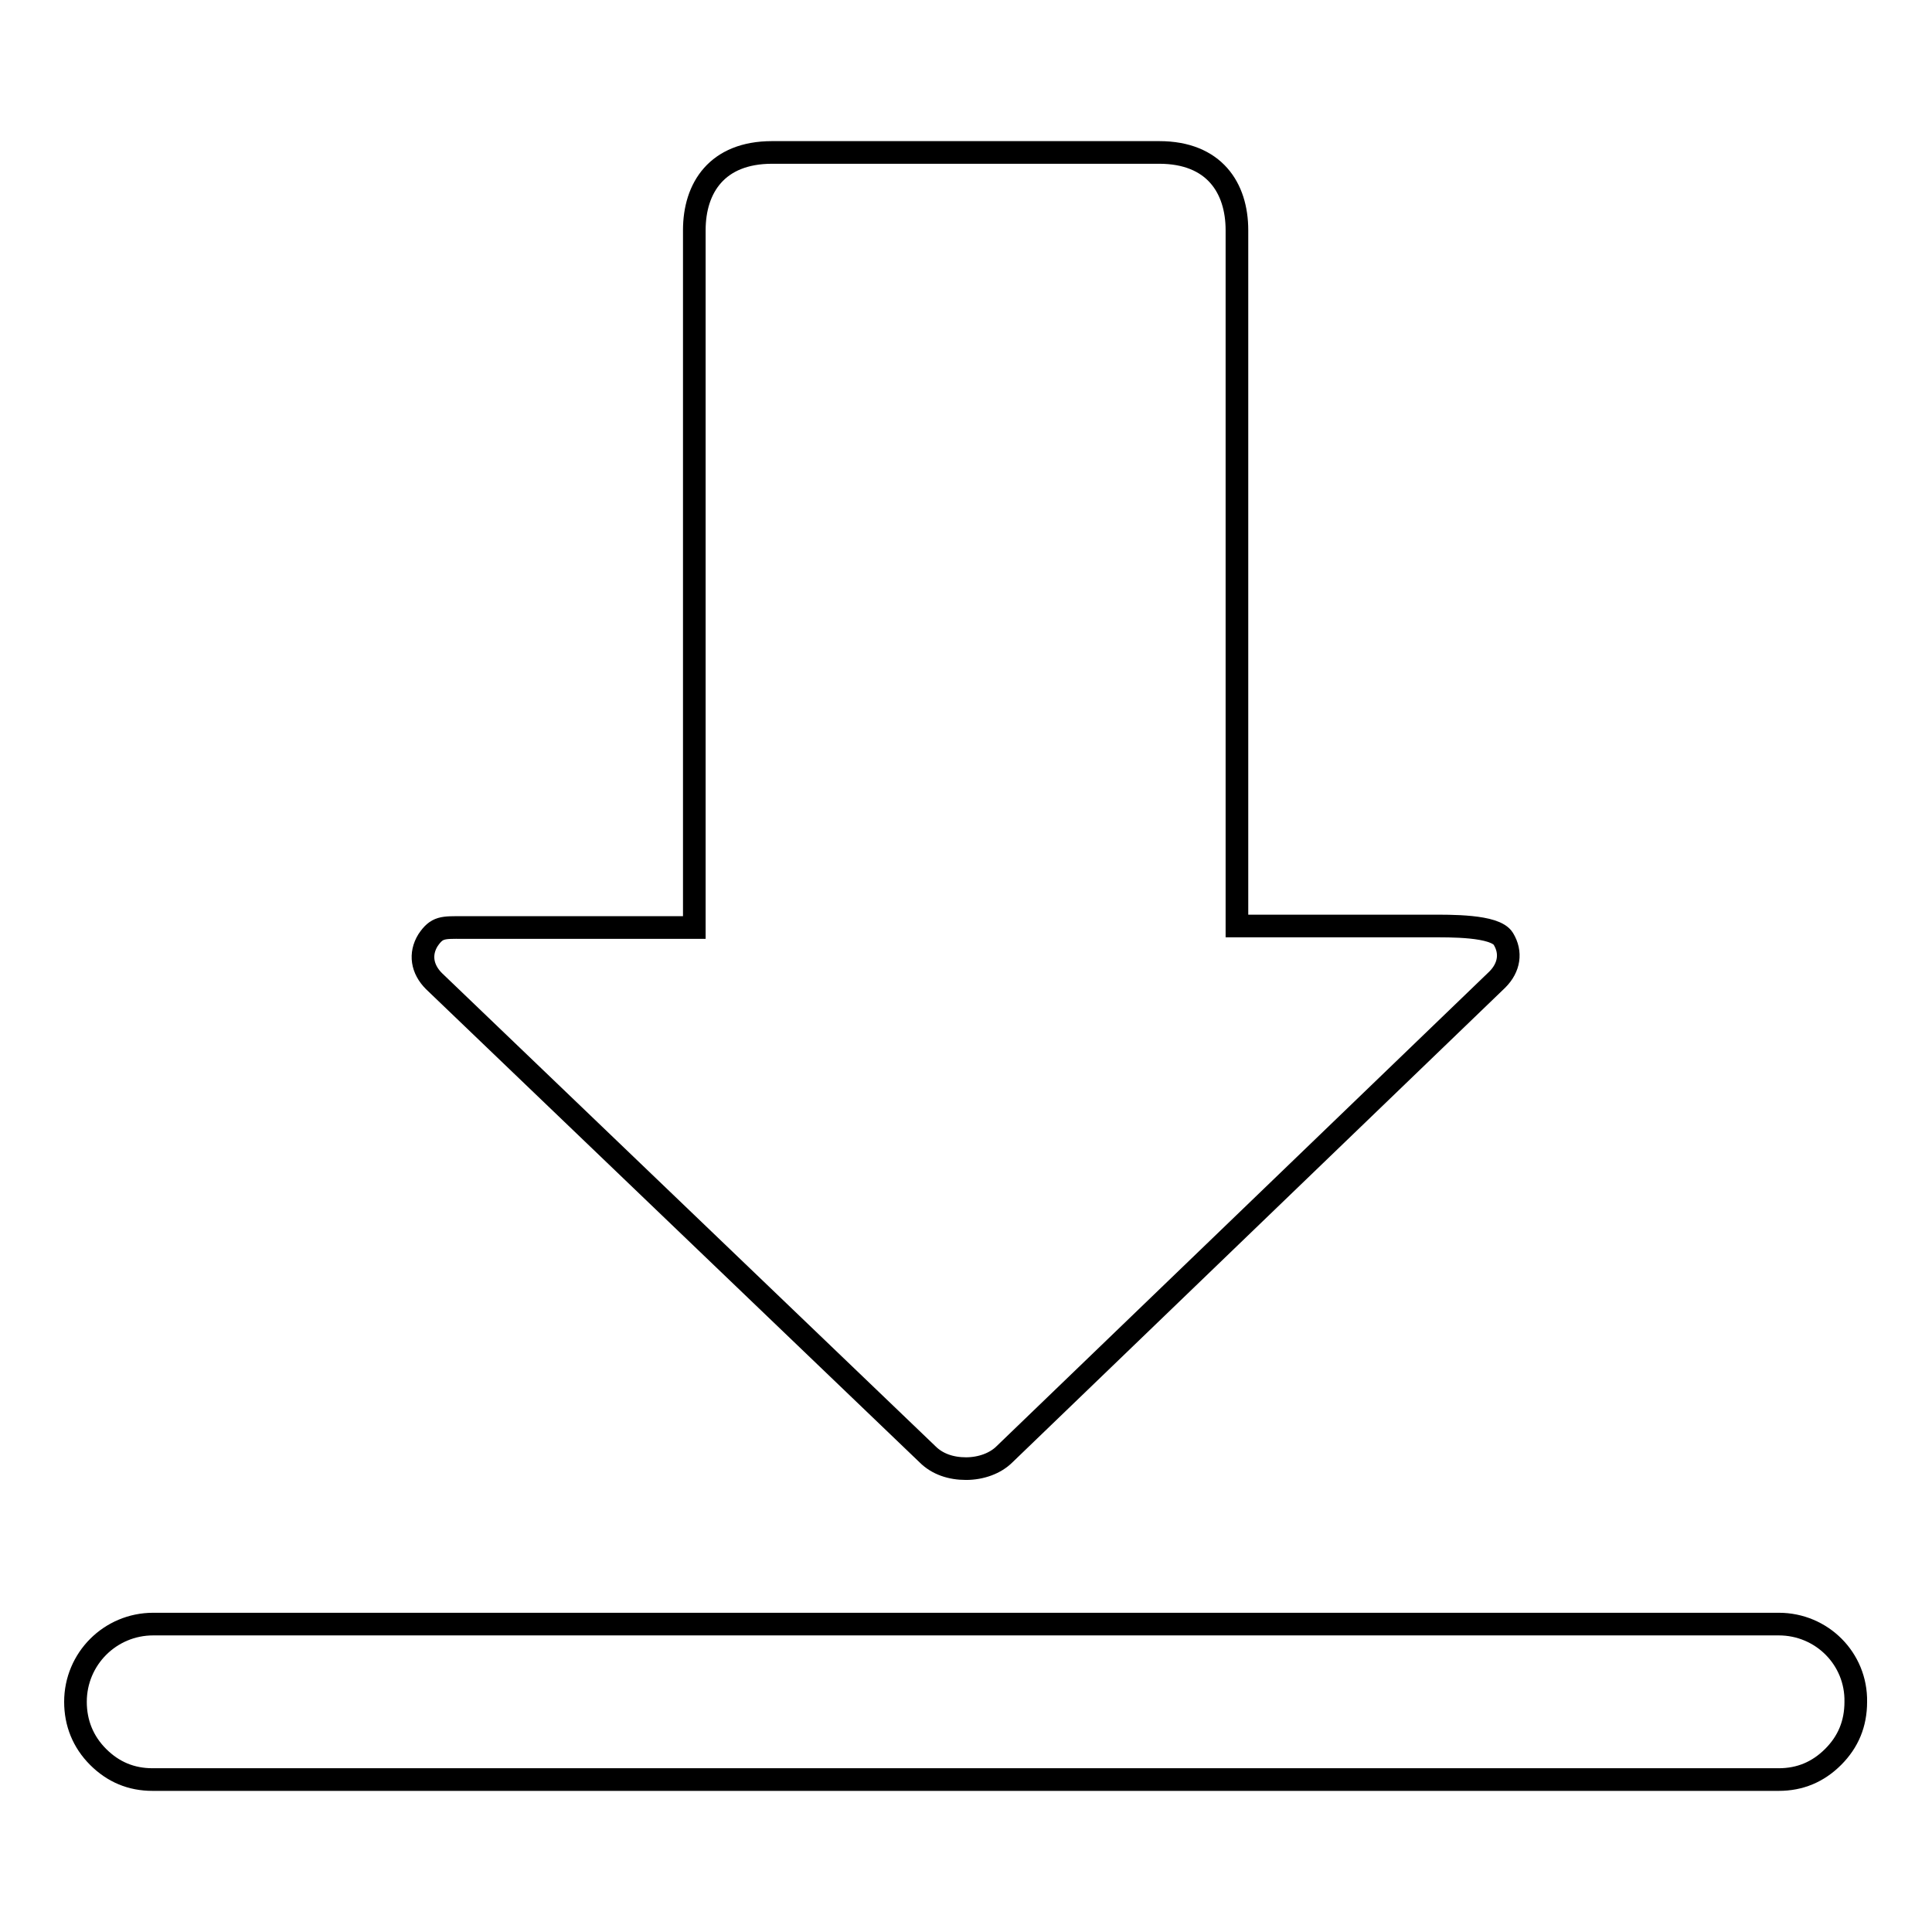
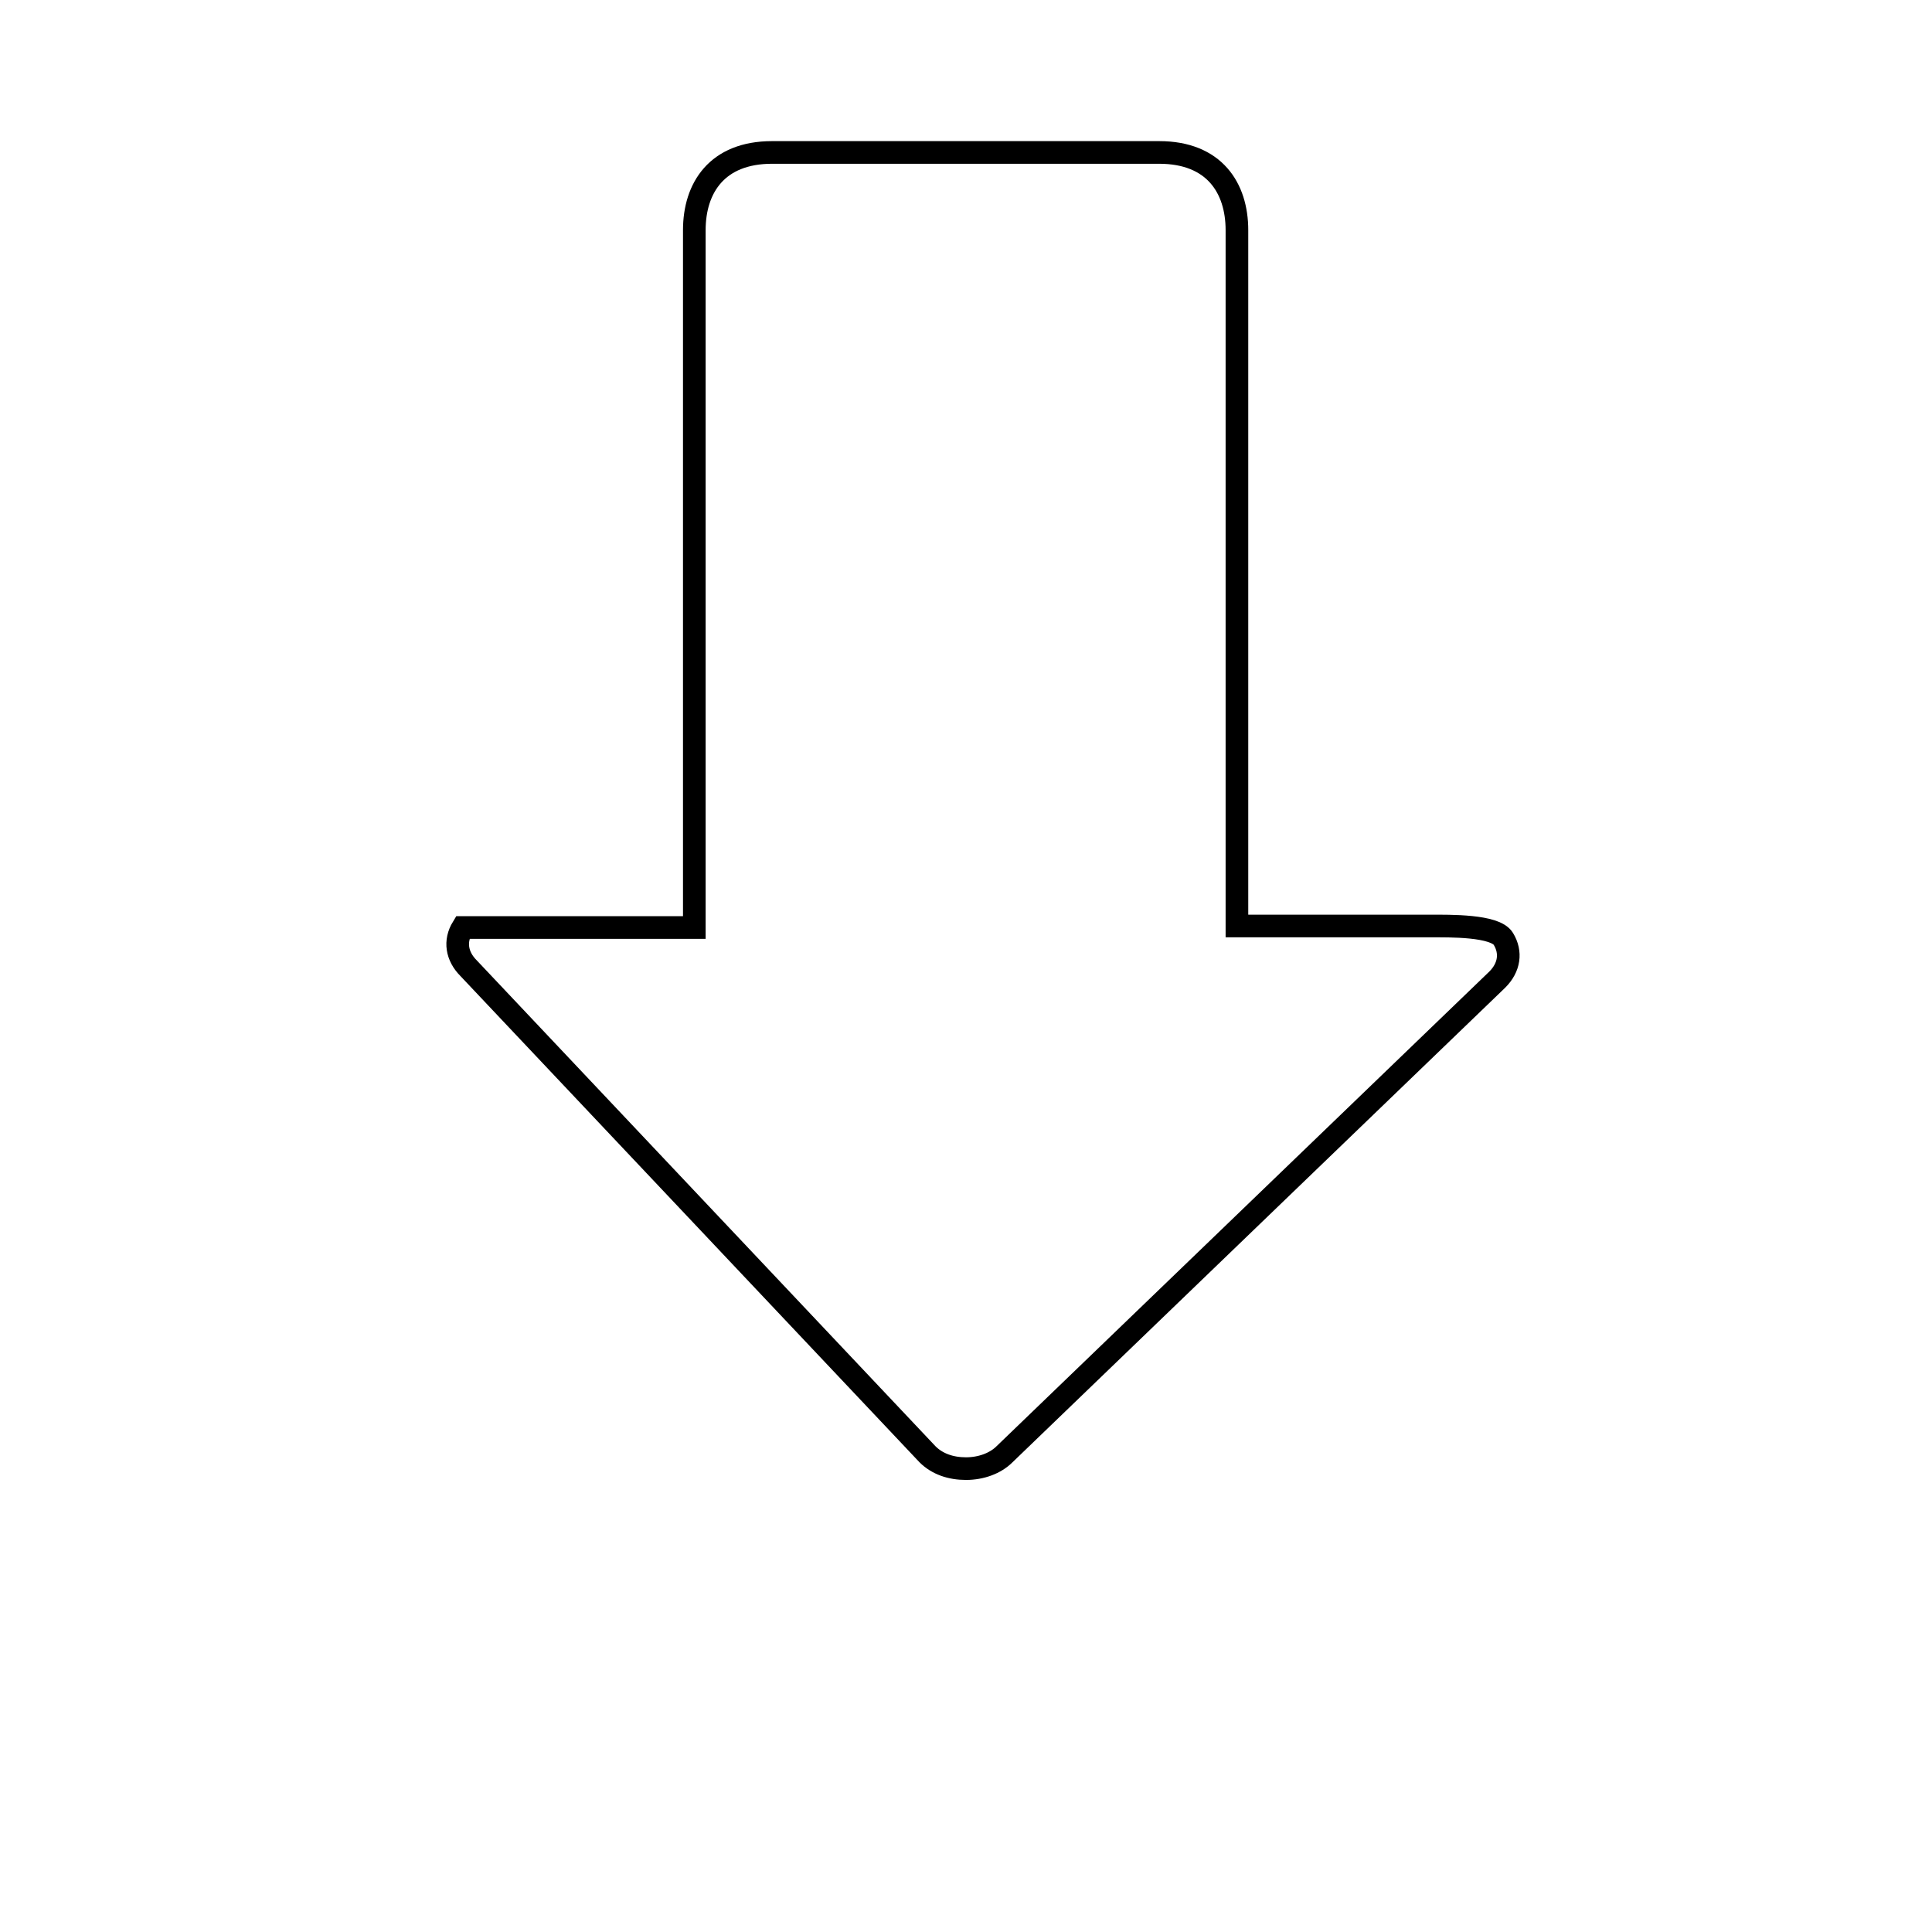
<svg xmlns="http://www.w3.org/2000/svg" version="1.1" x="0px" y="0px" viewBox="0 0 256 256" enable-background="new 0 0 256 256" xml:space="preserve">
  <g>
    <g>
-       <path stroke-width="3" fill-opacity="0" stroke="#000000" d="M235.7,215.2H20.3c-5.7,0-10.3,4.6-10.3,10.3c0,2.8,1,5.3,3,7.3c2,2,4.4,3,7.2,3h215.5c2.8,0,5.2-1,7.2-3c2-2,3-4.4,3-7.3C246,219.8,241.4,215.2,235.7,215.2z" />
-       <path stroke-width="3" fill-opacity="0" stroke="#000000" d="M122.9,192.7c1.3,1.3,3.1,1.9,5.1,1.9s3.9-0.7,5.1-1.9l65.3-62.9c1.6-1.6,1.9-3.6,0.8-5.4c-1.1-1.8-7.1-1.7-9.7-1.7h-25.6V30.5c0-5.6-3-10.3-10.3-10.3h-51.3c-7.3,0-10.3,4.7-10.3,10.3v92.4H61.3c-2.6,0-3.4-0.1-4.6,1.7c-1.1,1.8-0.8,3.8,0.8,5.4L122.9,192.7z" />
+       <path stroke-width="3" fill-opacity="0" stroke="#000000" d="M122.9,192.7c1.3,1.3,3.1,1.9,5.1,1.9s3.9-0.7,5.1-1.9l65.3-62.9c1.6-1.6,1.9-3.6,0.8-5.4c-1.1-1.8-7.1-1.7-9.7-1.7h-25.6V30.5c0-5.6-3-10.3-10.3-10.3h-51.3c-7.3,0-10.3,4.7-10.3,10.3v92.4H61.3c-1.1,1.8-0.8,3.8,0.8,5.4L122.9,192.7z" />
    </g>
  </g>
</svg>